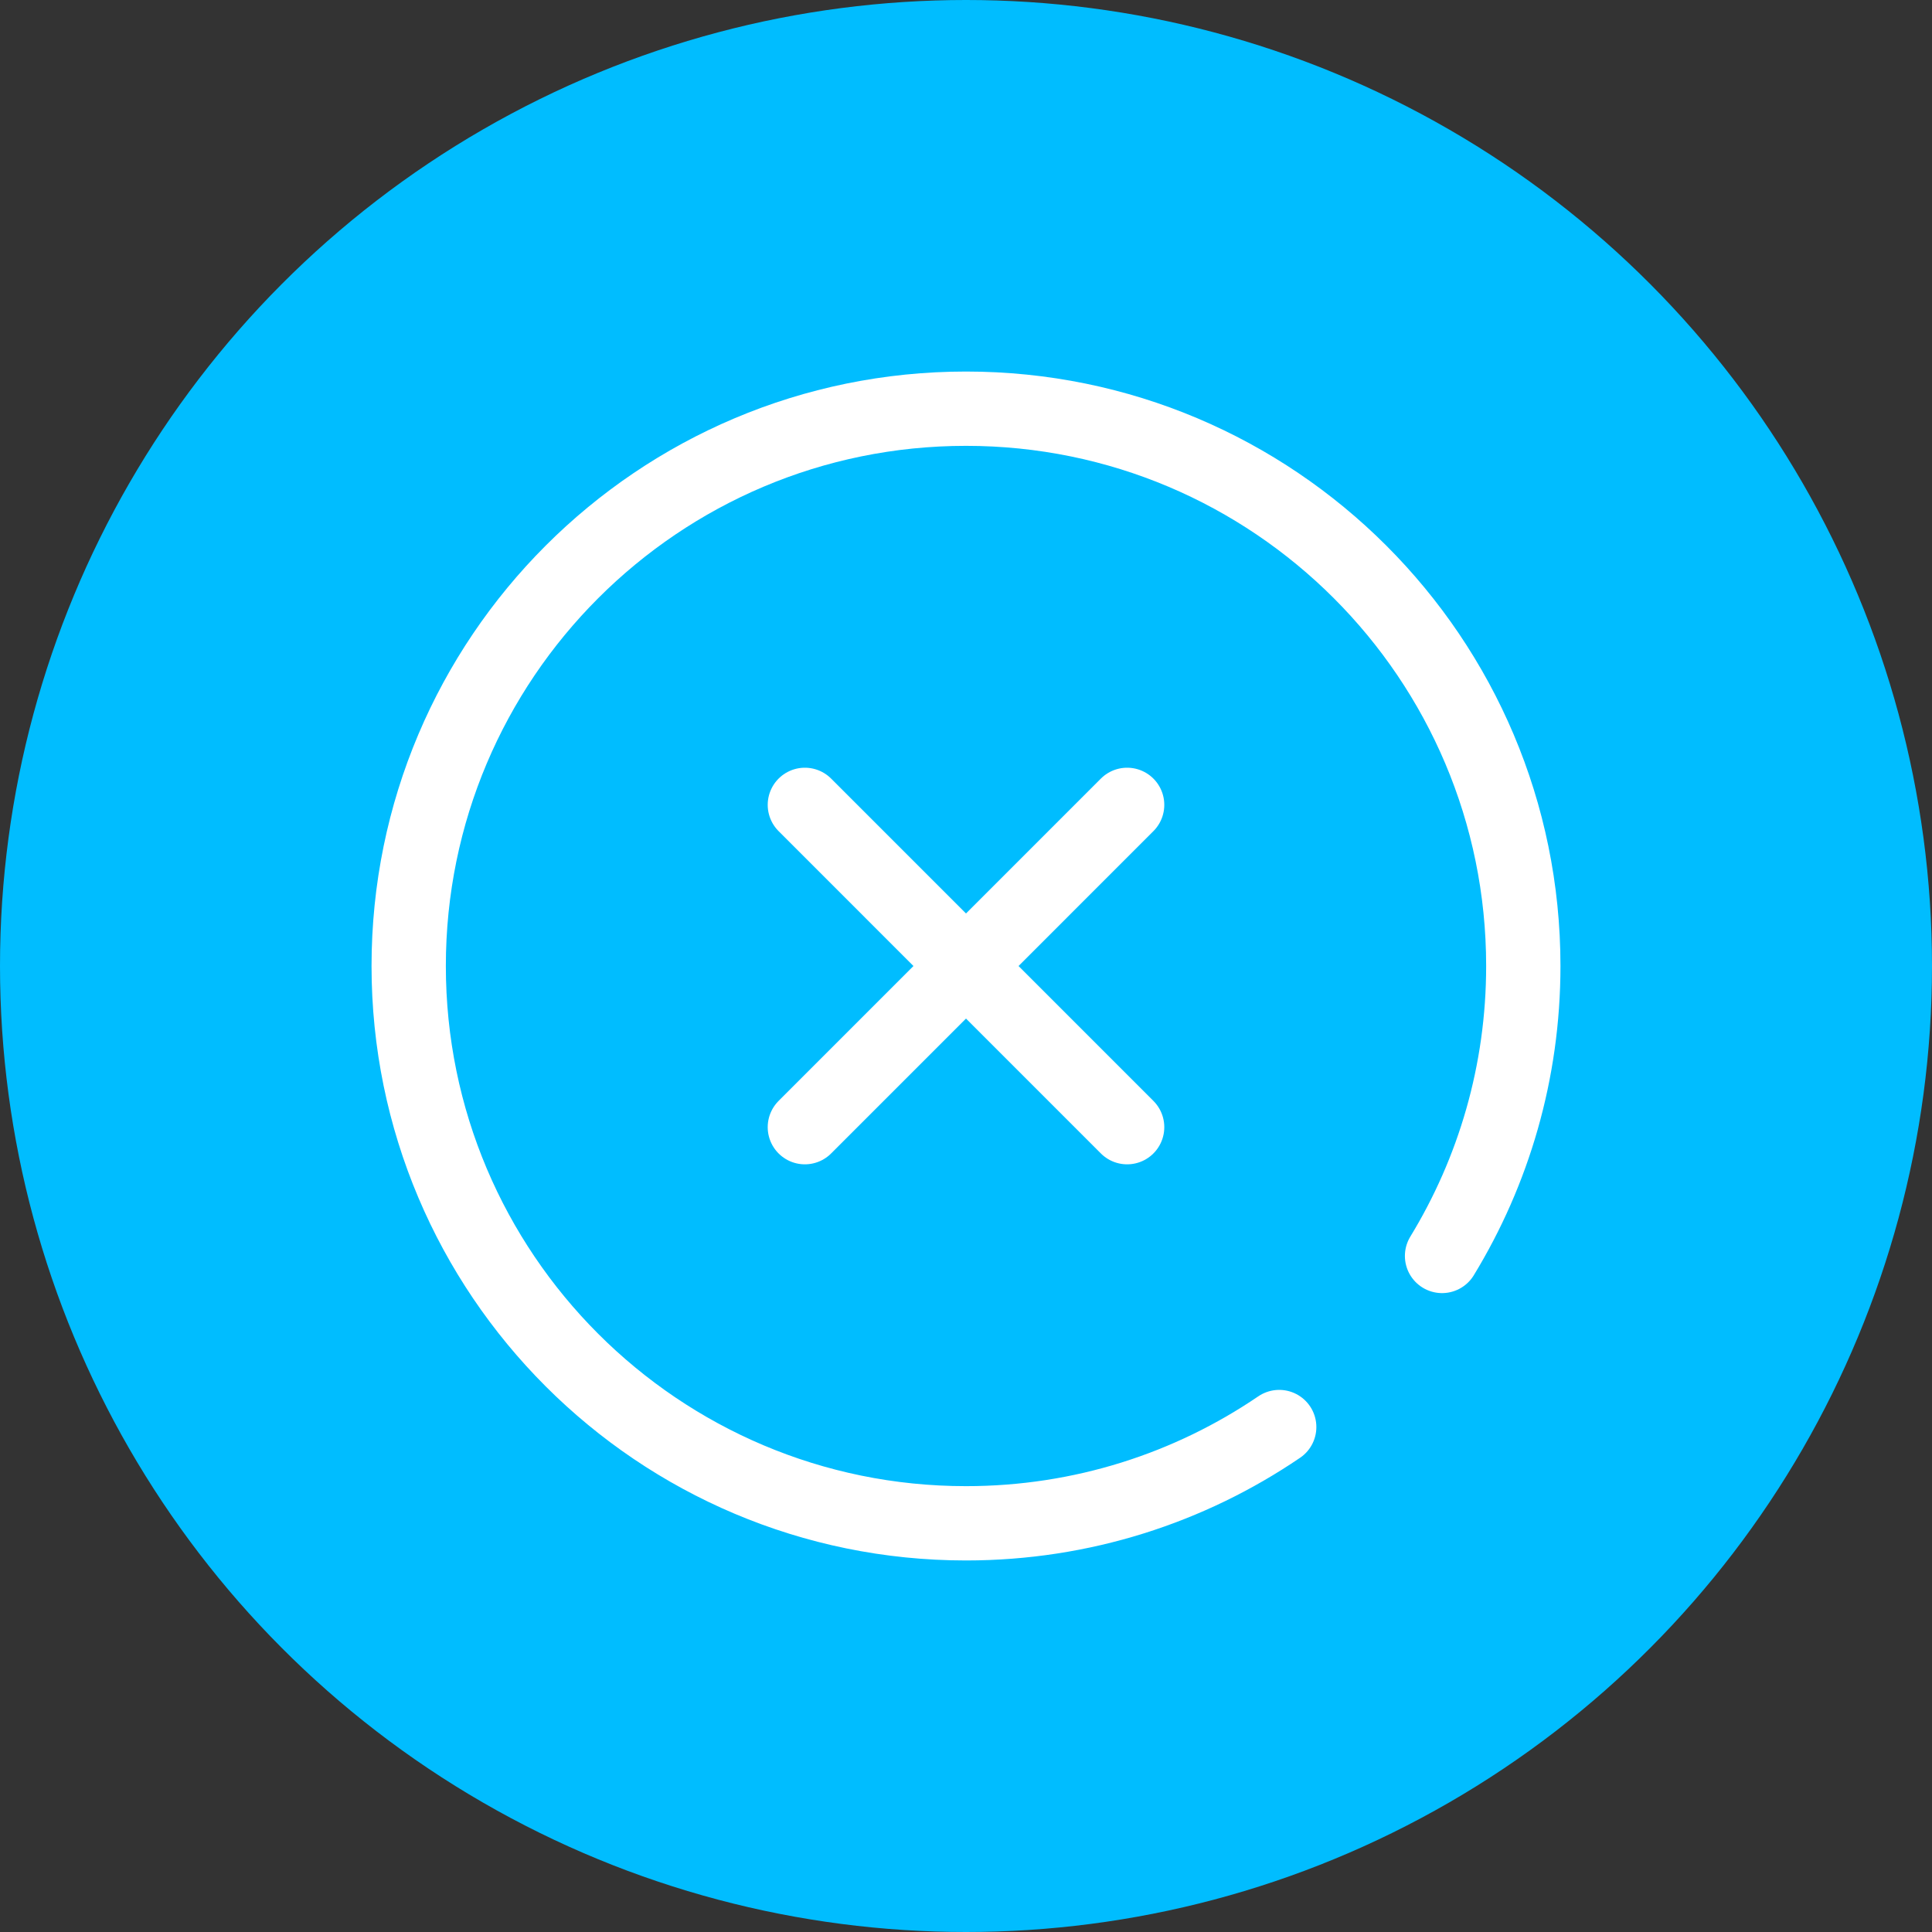
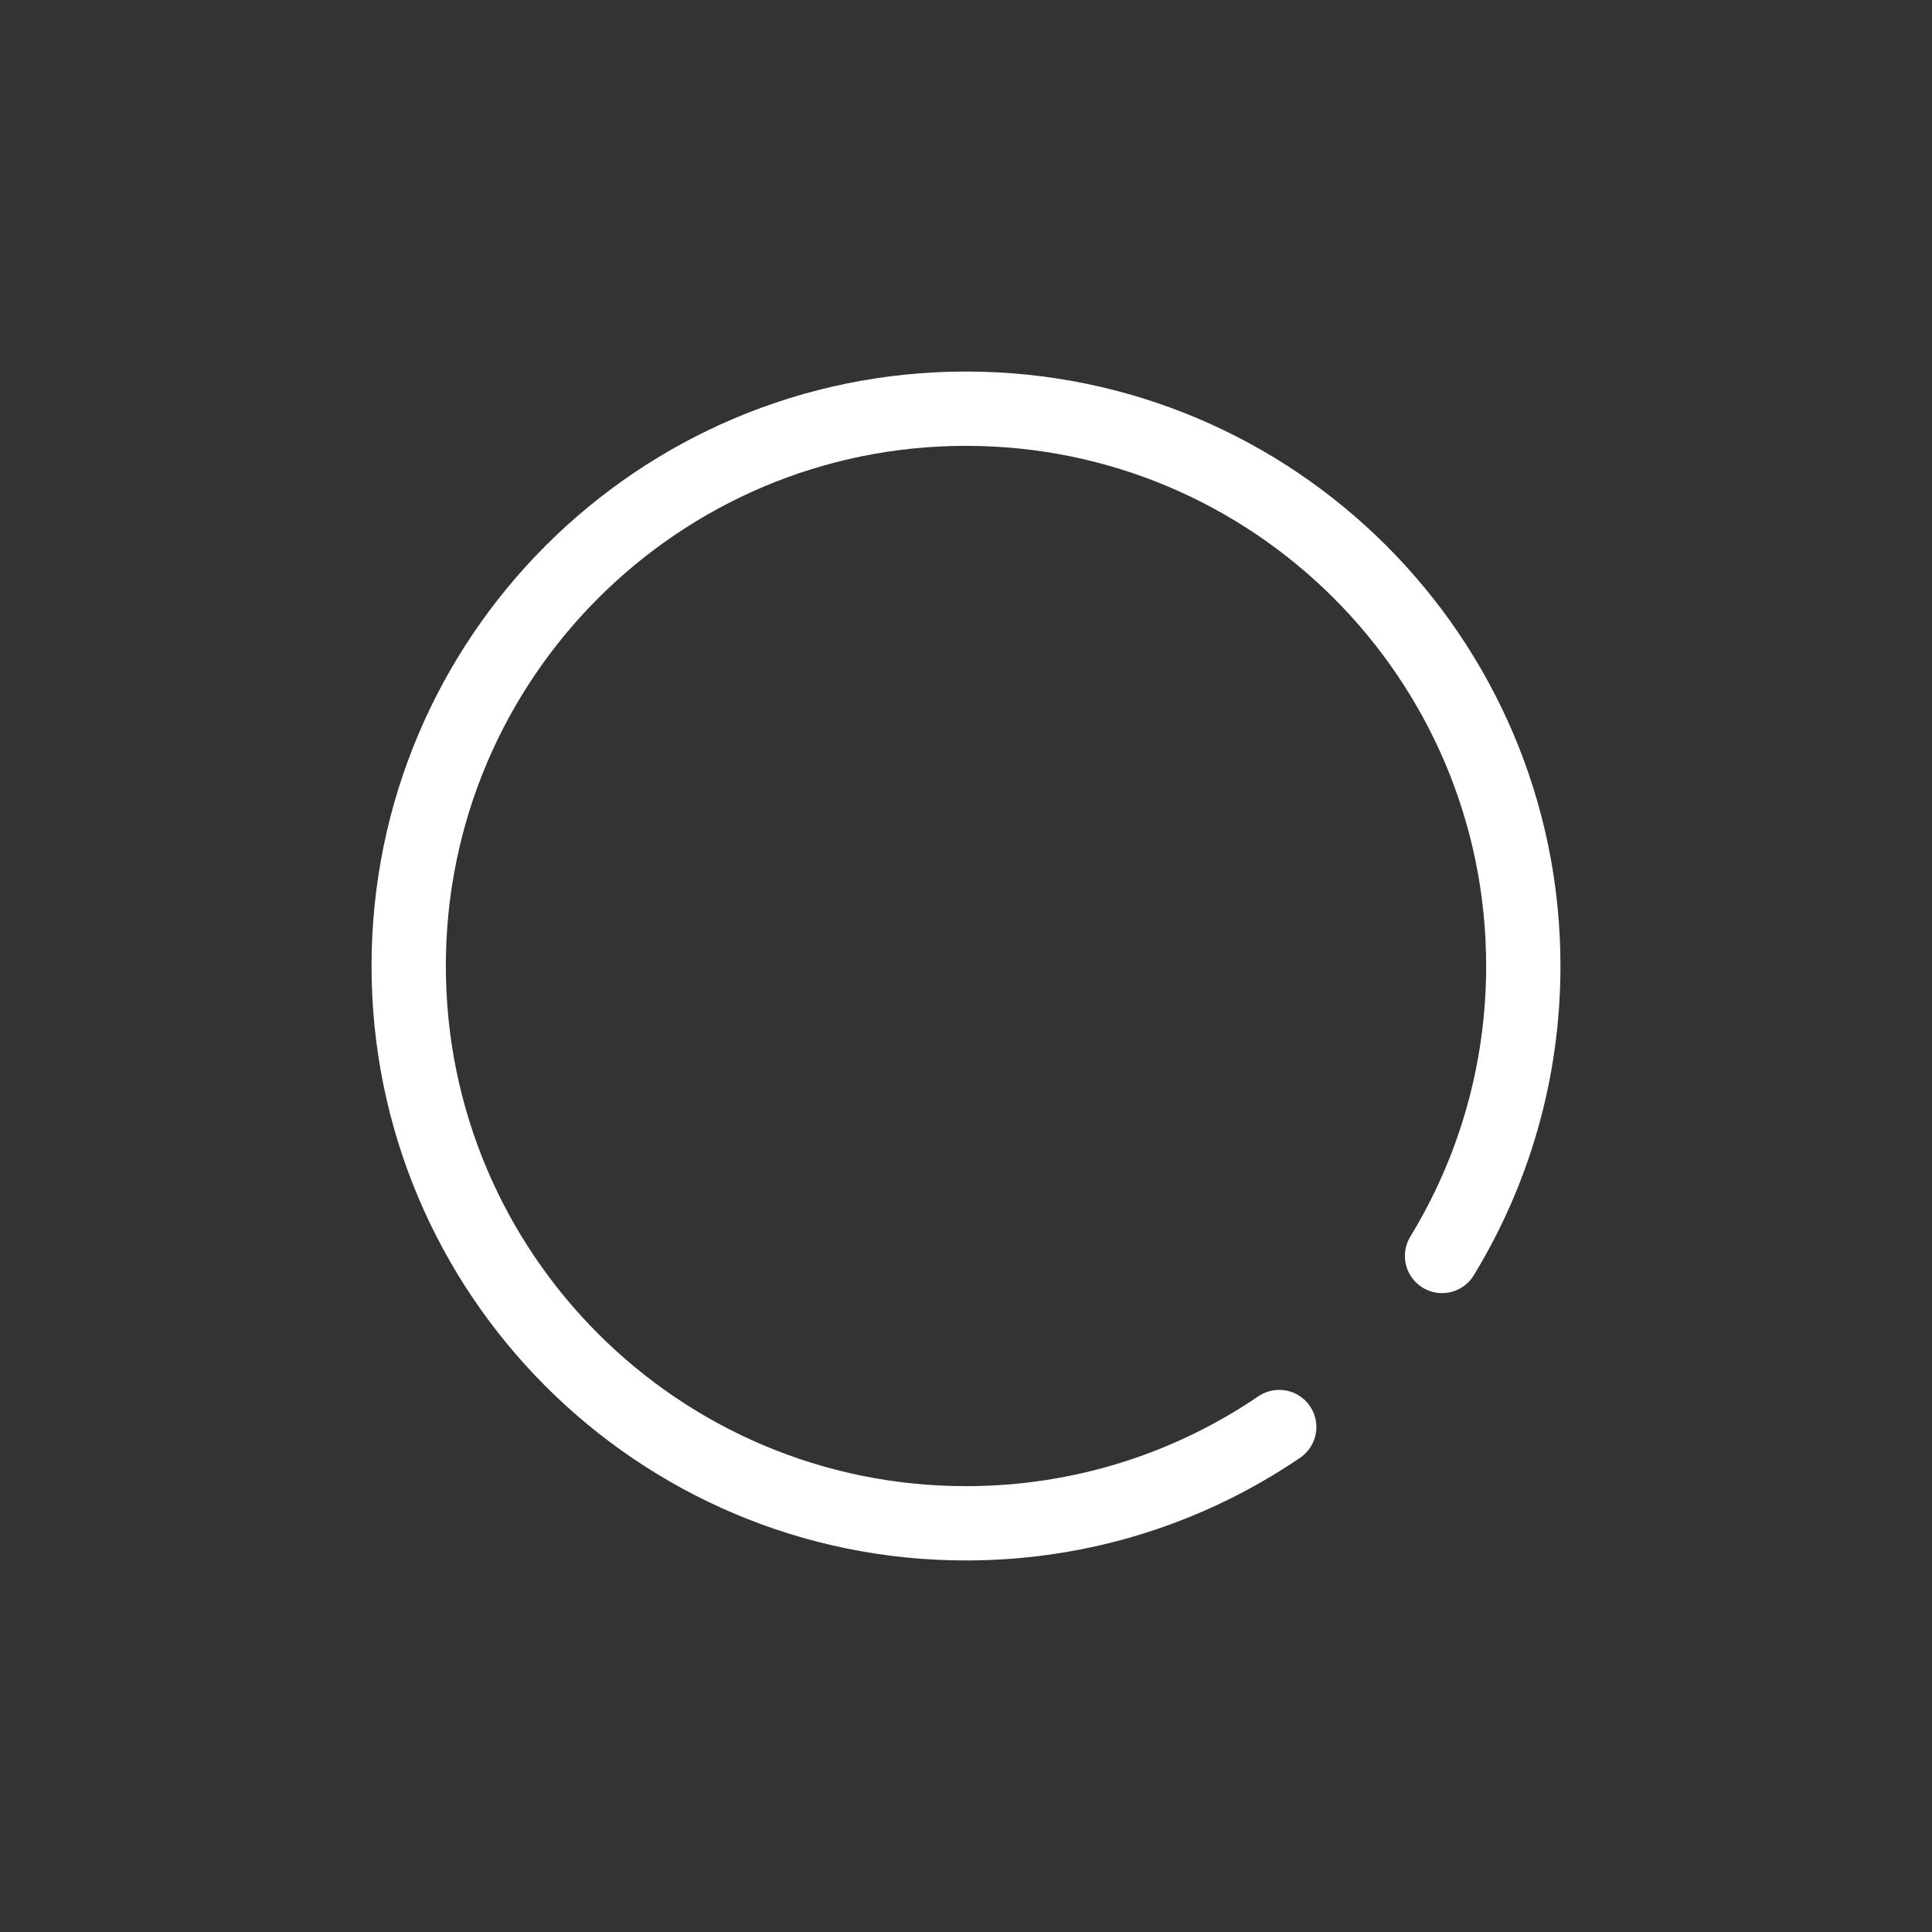
<svg xmlns="http://www.w3.org/2000/svg" width="52" height="52" viewBox="0 0 52 52" fill="none">
  <rect x="0" y="0" width="52" height="52" fill="#333333" stroke="none" />
-   <circle cx="26" cy="26" r="26" fill="#00BDFF" />
  <path d="M38.813 33.804C40.2 31.53 41 28.858 41 26C41 17.716 34.284 11 26 11C17.716 11 11 17.716 11 26C11 34.284 17.716 41 26 41C29.125 41 32.027 40.044 34.43 38.409" stroke="white" stroke-width="2" stroke-miterlimit="10" stroke-linecap="round" stroke-linejoin="round" />
-   <path d="M30.337 21.663L21.663 30.338" stroke="white" stroke-width="2" stroke-miterlimit="10" stroke-linecap="round" stroke-linejoin="round" />
-   <path d="M30.337 30.338L21.663 21.663" stroke="white" stroke-width="2" stroke-miterlimit="10" stroke-linecap="round" stroke-linejoin="round" />
</svg>